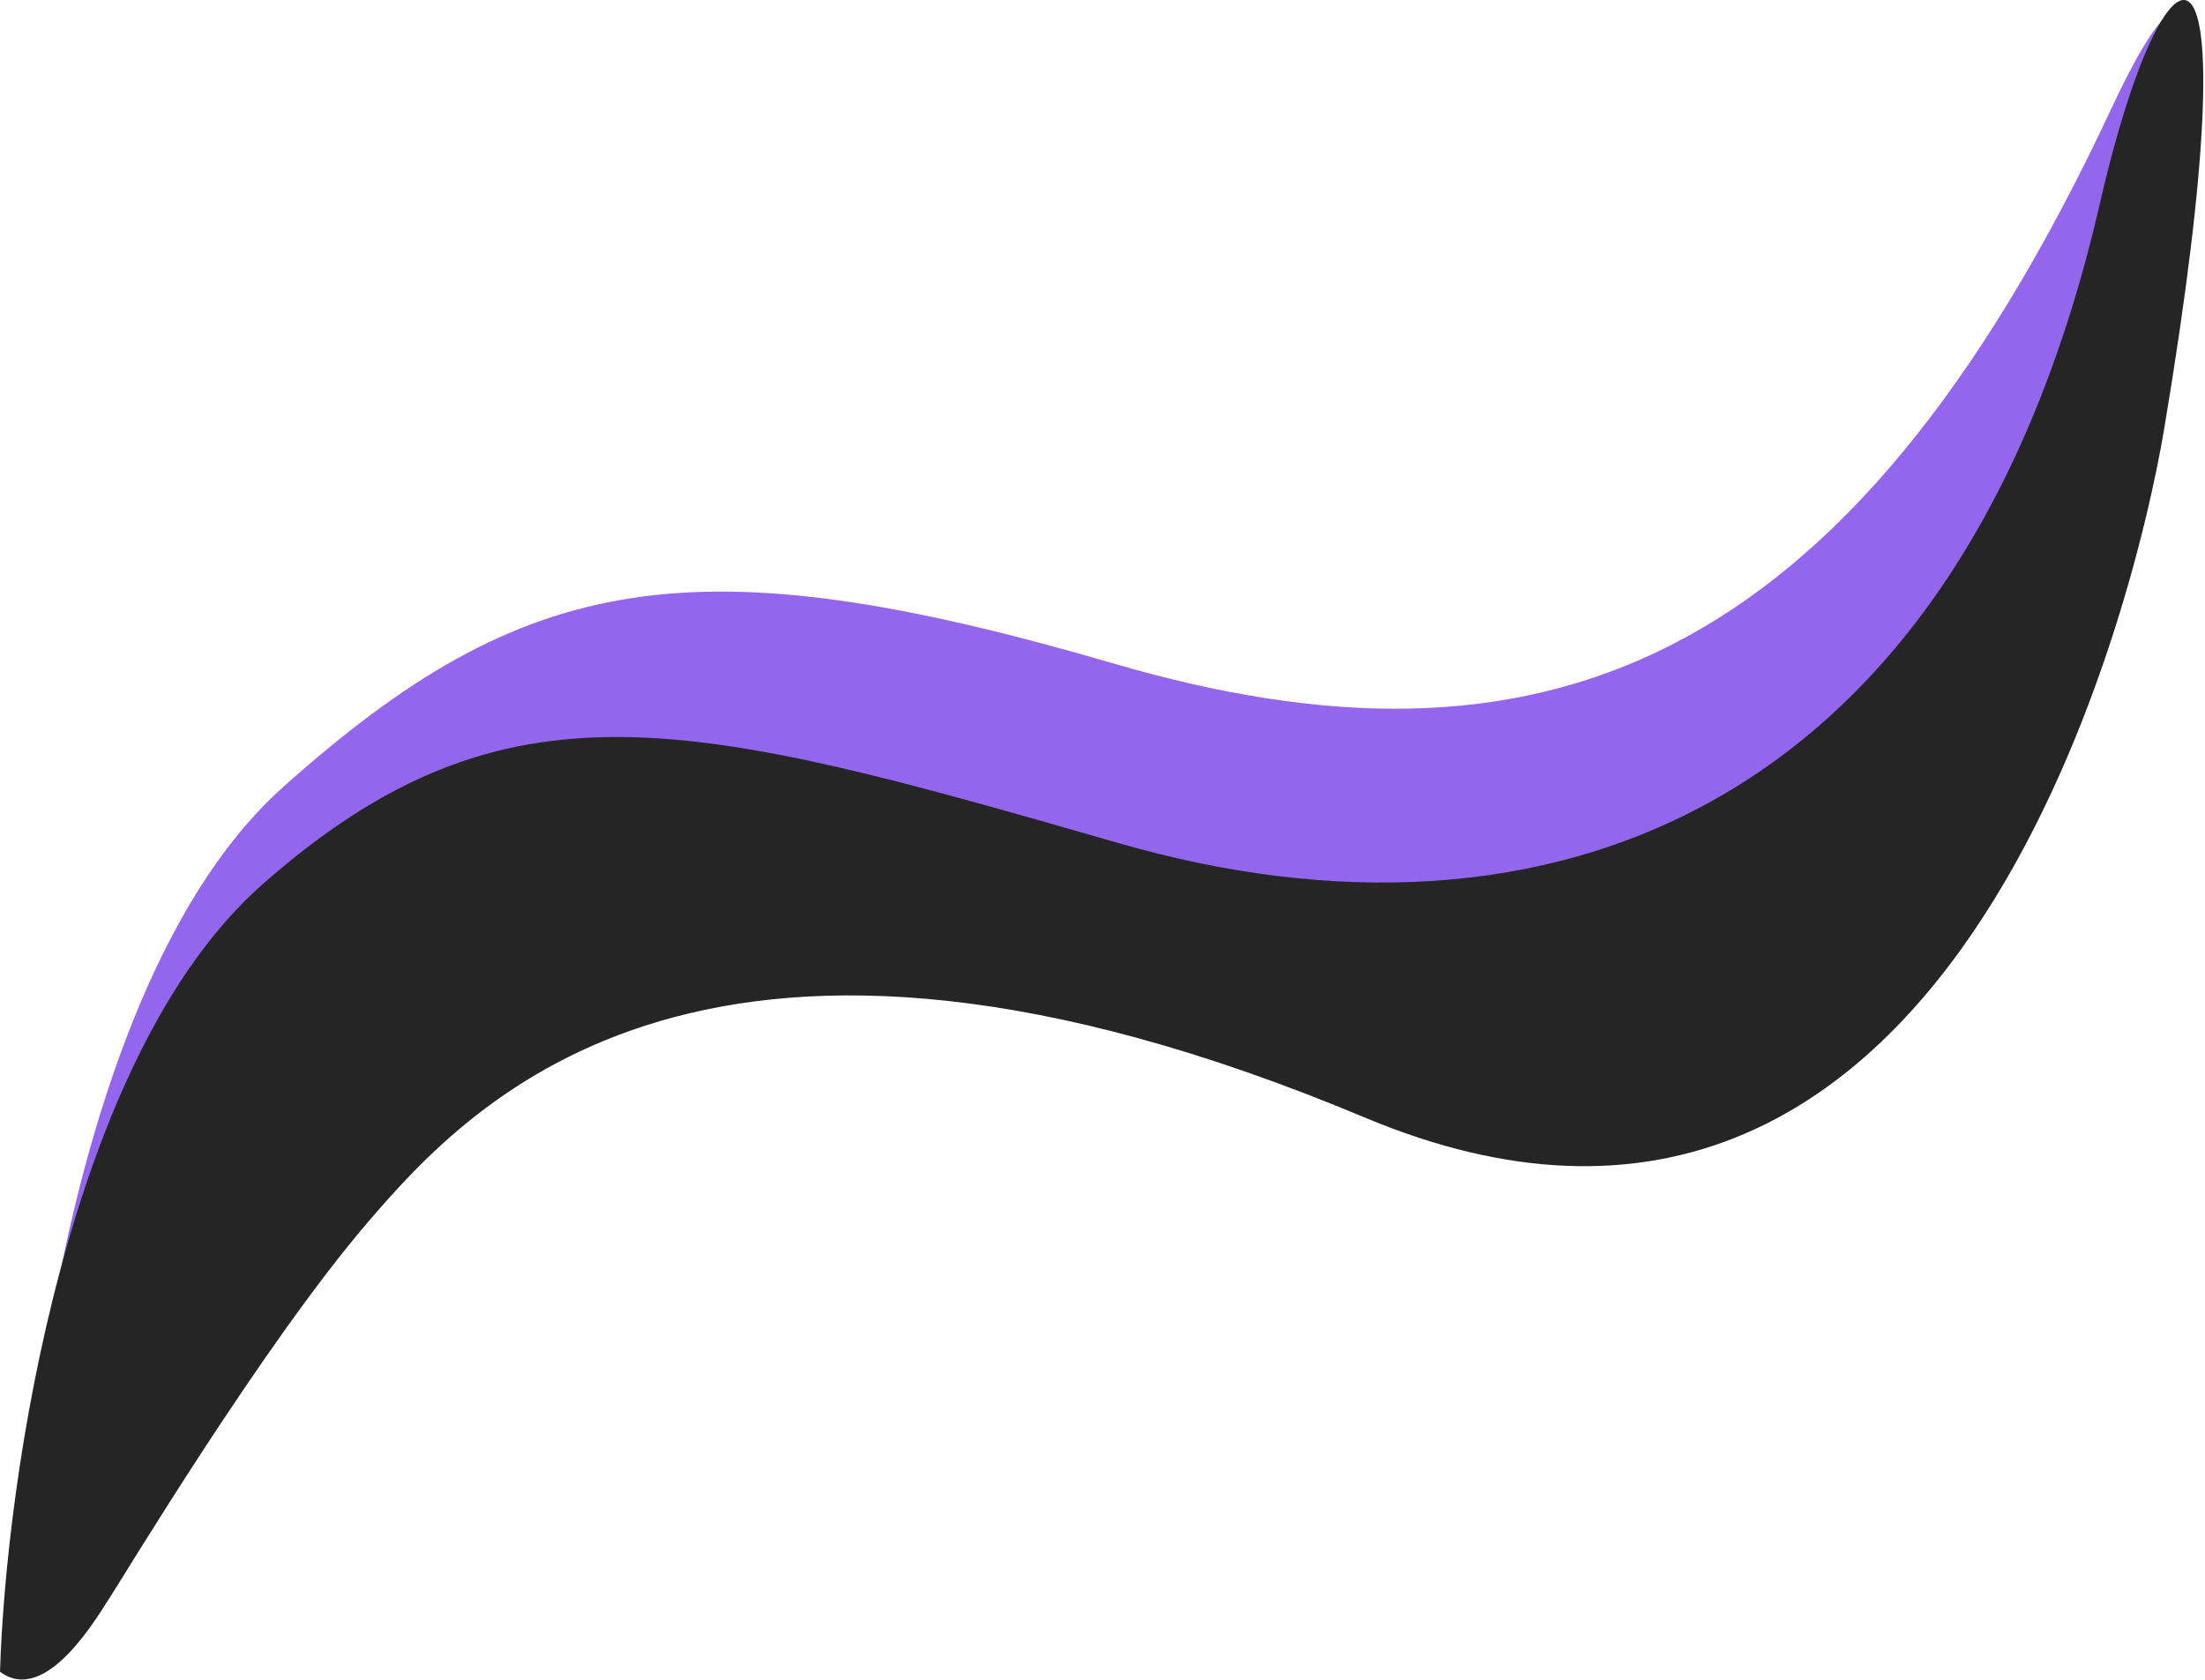
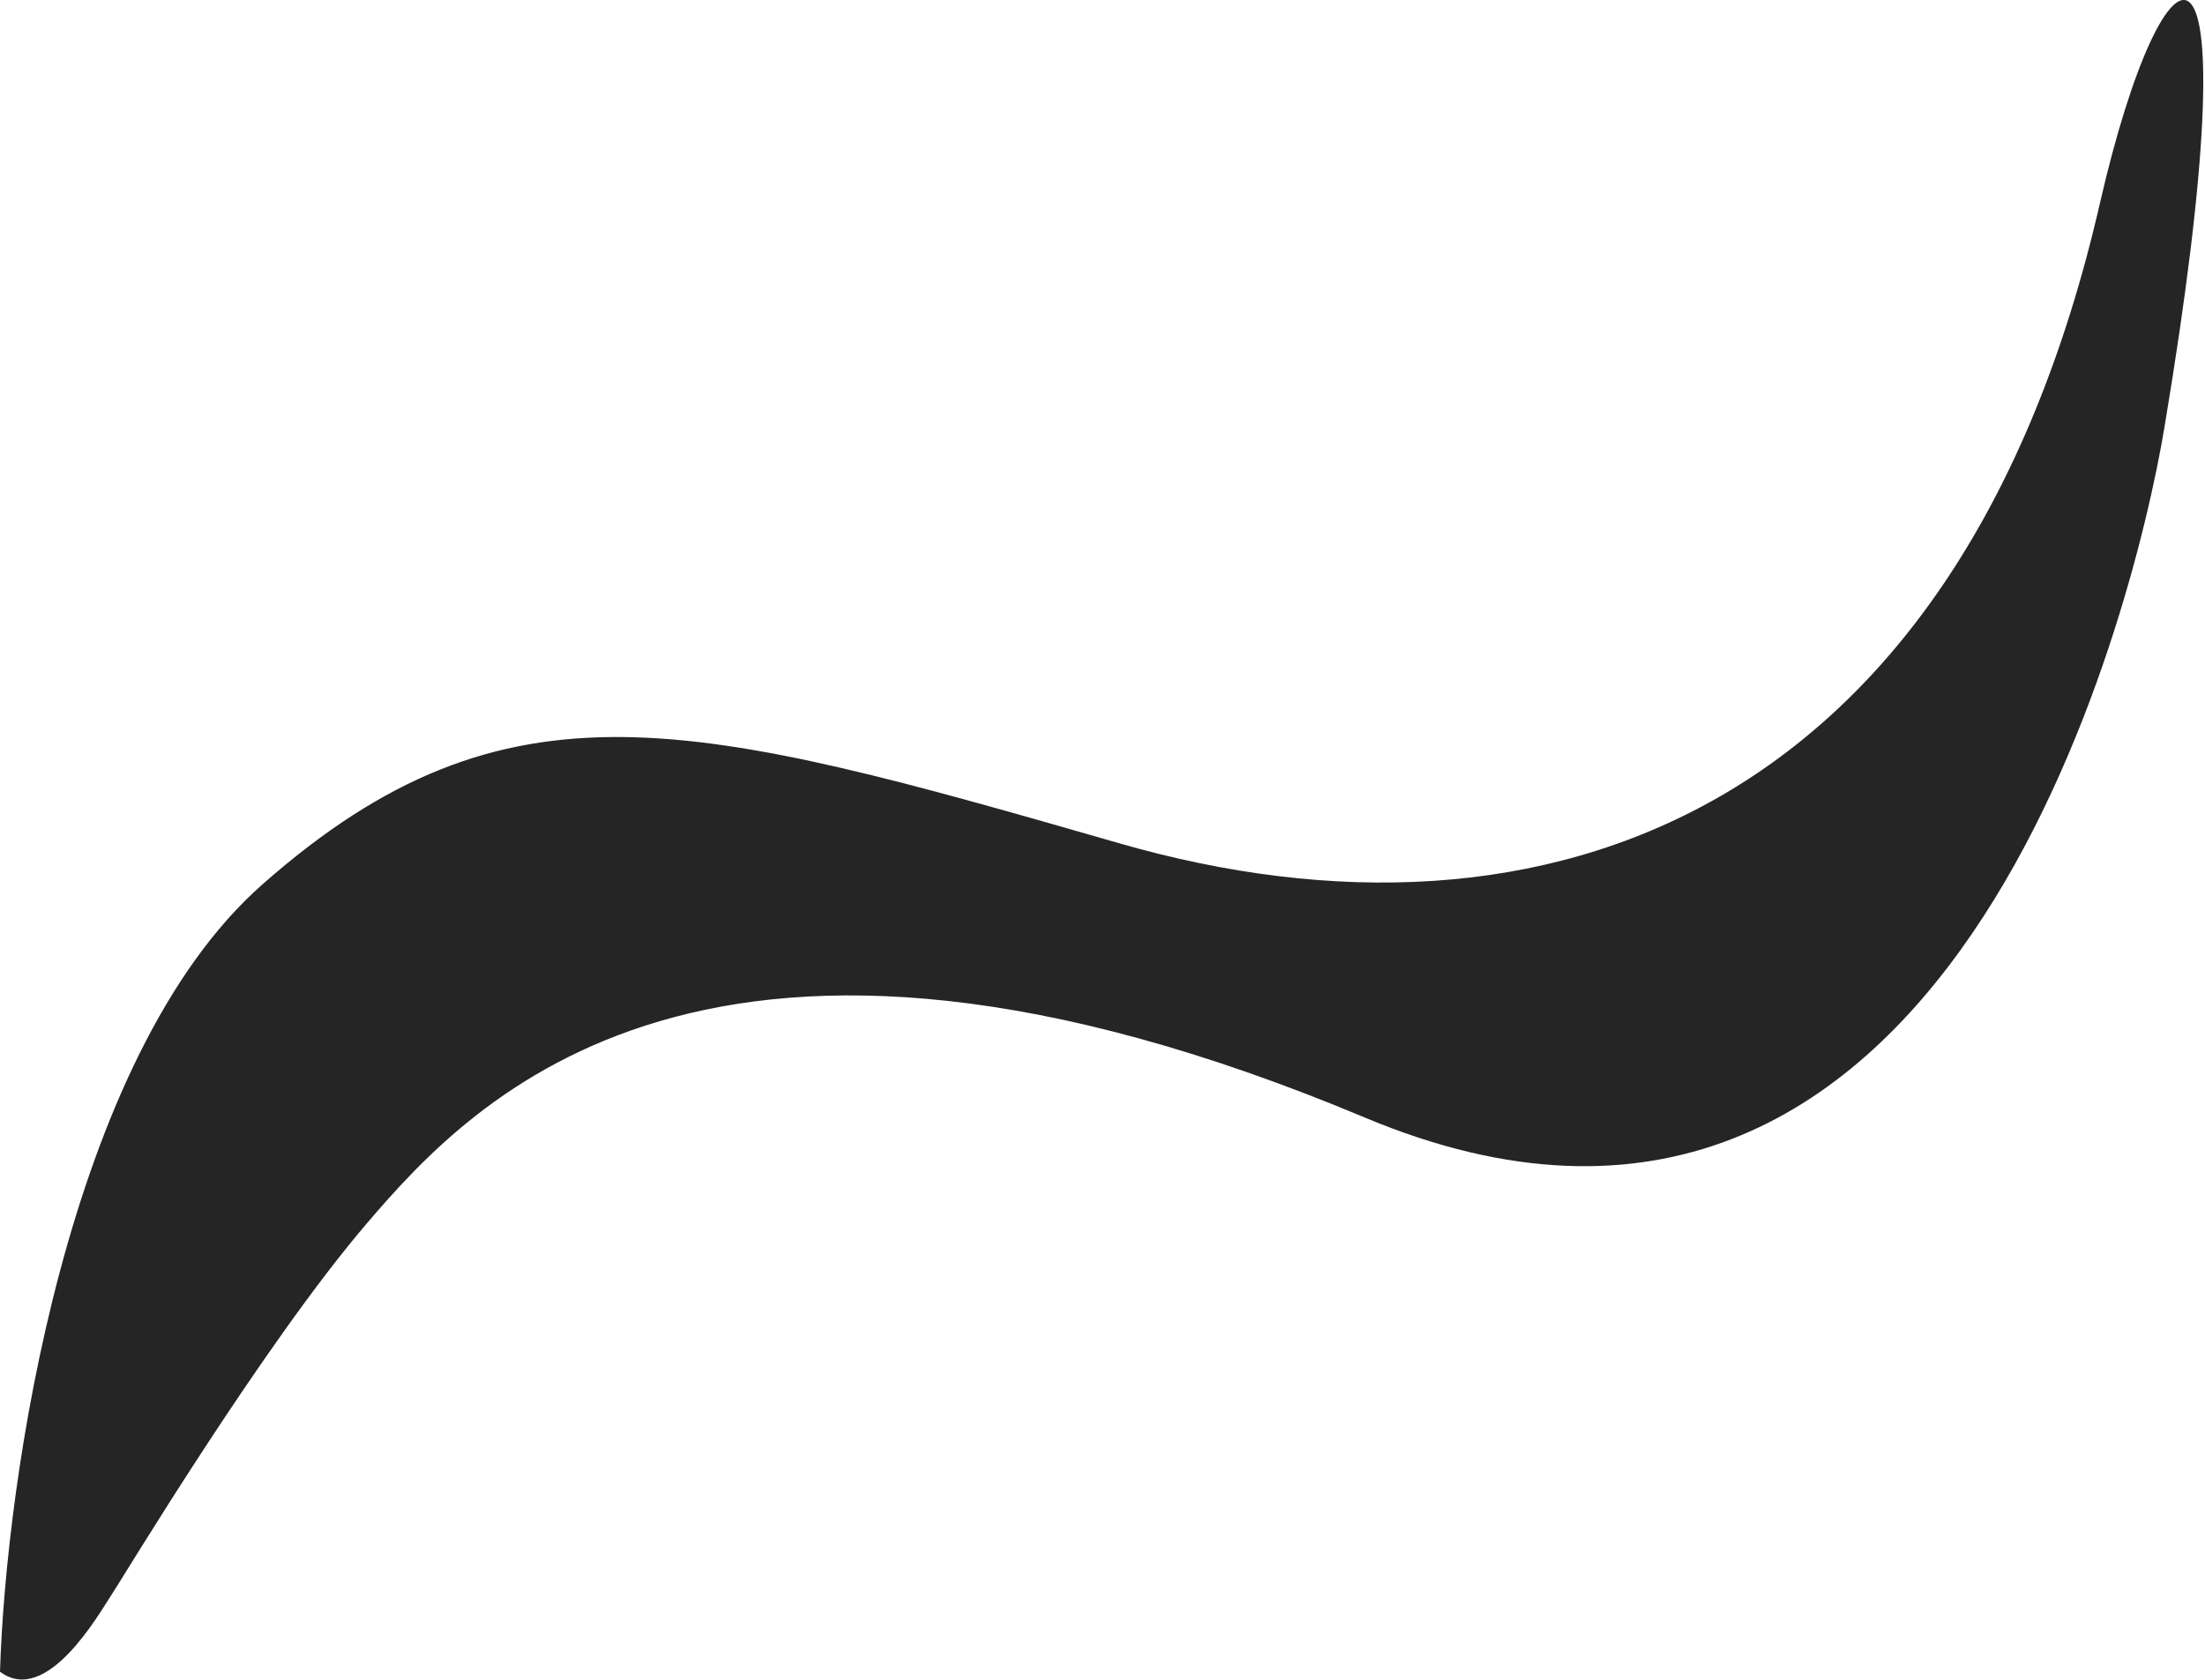
<svg xmlns="http://www.w3.org/2000/svg" width="189" height="144" viewBox="0 0 189 144" fill="none">
-   <path d="M24.25 67.486C7.637 82.338 2.494 118.833 2 135.224C5.956 138.234 10.405 130.206 11.394 128.701C12.383 127.196 24.25 107.125 33.15 96.588C42.05 86.051 62.142 63.918 117.699 87.556C167.143 108.594 182.822 44.156 185.437 28.312C189.393 4.349 189.389 -8.697 180.987 9.282C158.243 57.953 131.594 67.43 95.5 56.893C59.406 46.356 45.016 48.921 24.25 67.486Z" fill="#9465ED" />
  <path d="M22.5 75.808C5.7 90.609 0.5 126.975 0 143.308C4 146.308 8.5 138.308 9.5 136.808C10.5 135.308 22.5 115.309 31.5 104.809C40.5 94.308 60.818 72.253 117 95.808C167 116.772 182.855 52.56 185.5 36.772C193.437 -10.607 185.5 -6.607 180 17.393C168.01 69.714 132.5 82.808 96 72.308C59.5 61.809 43.5 57.309 22.5 75.808Z" fill="#252525" />
</svg>